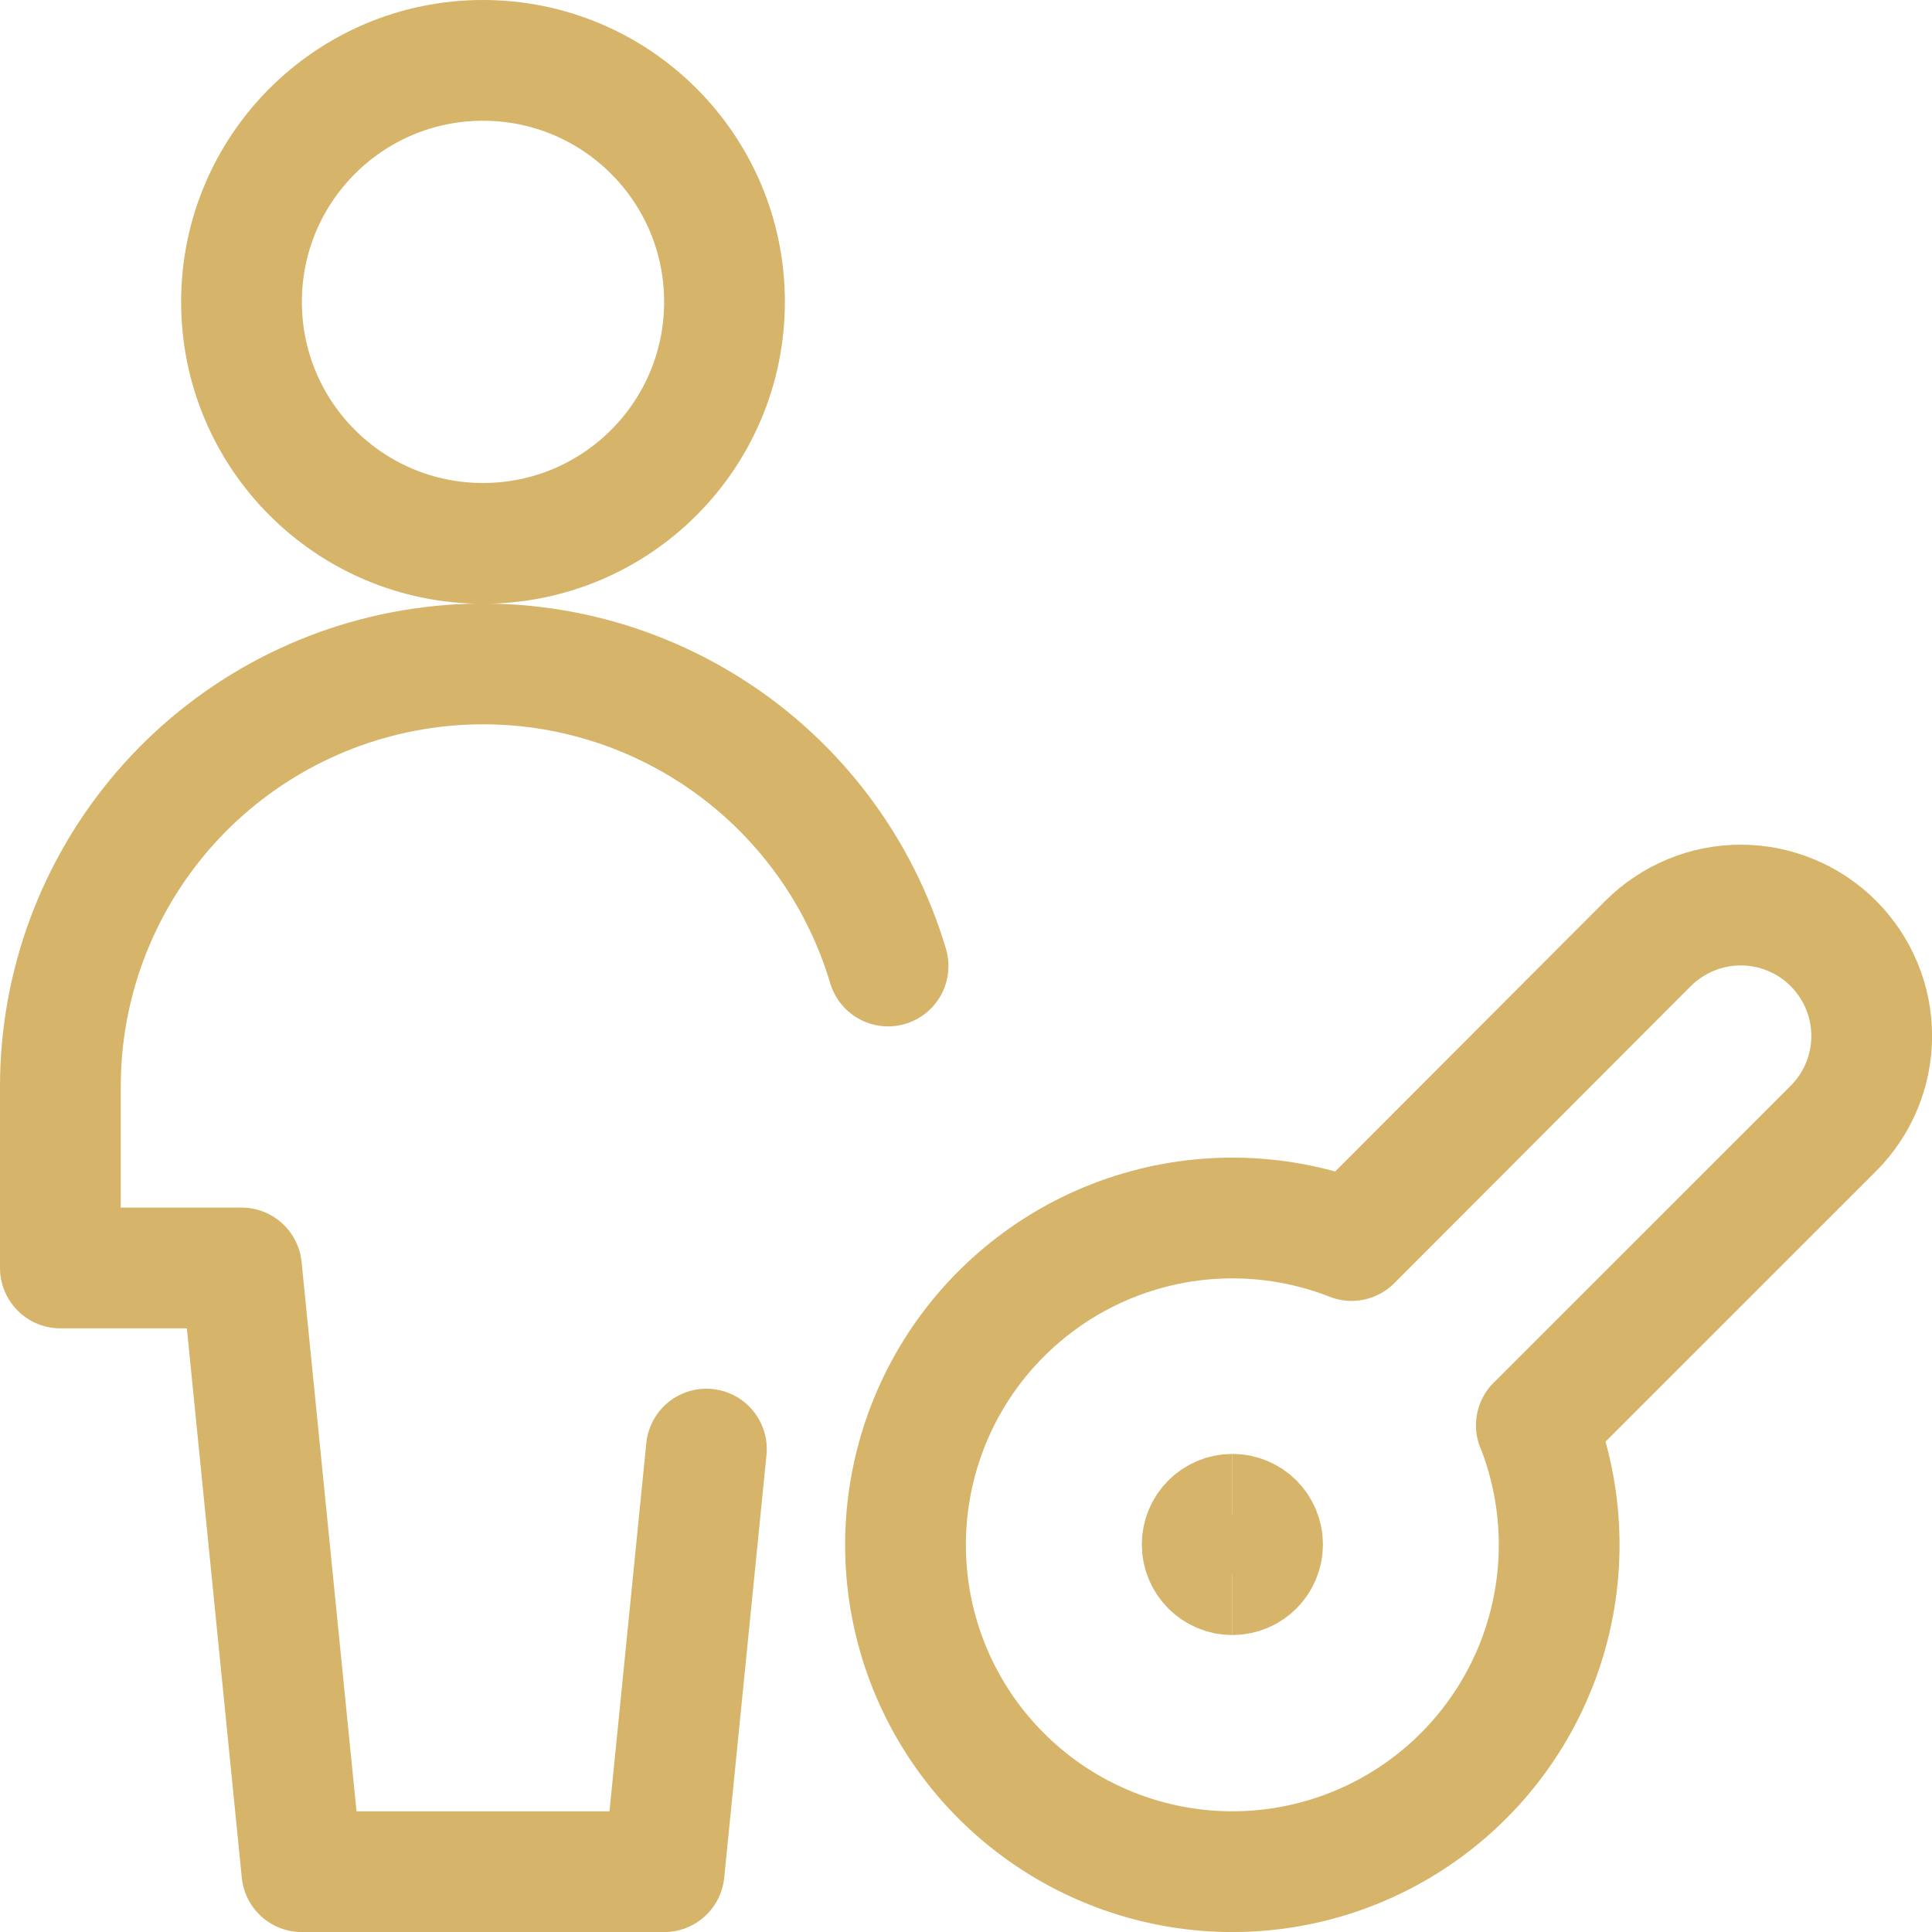
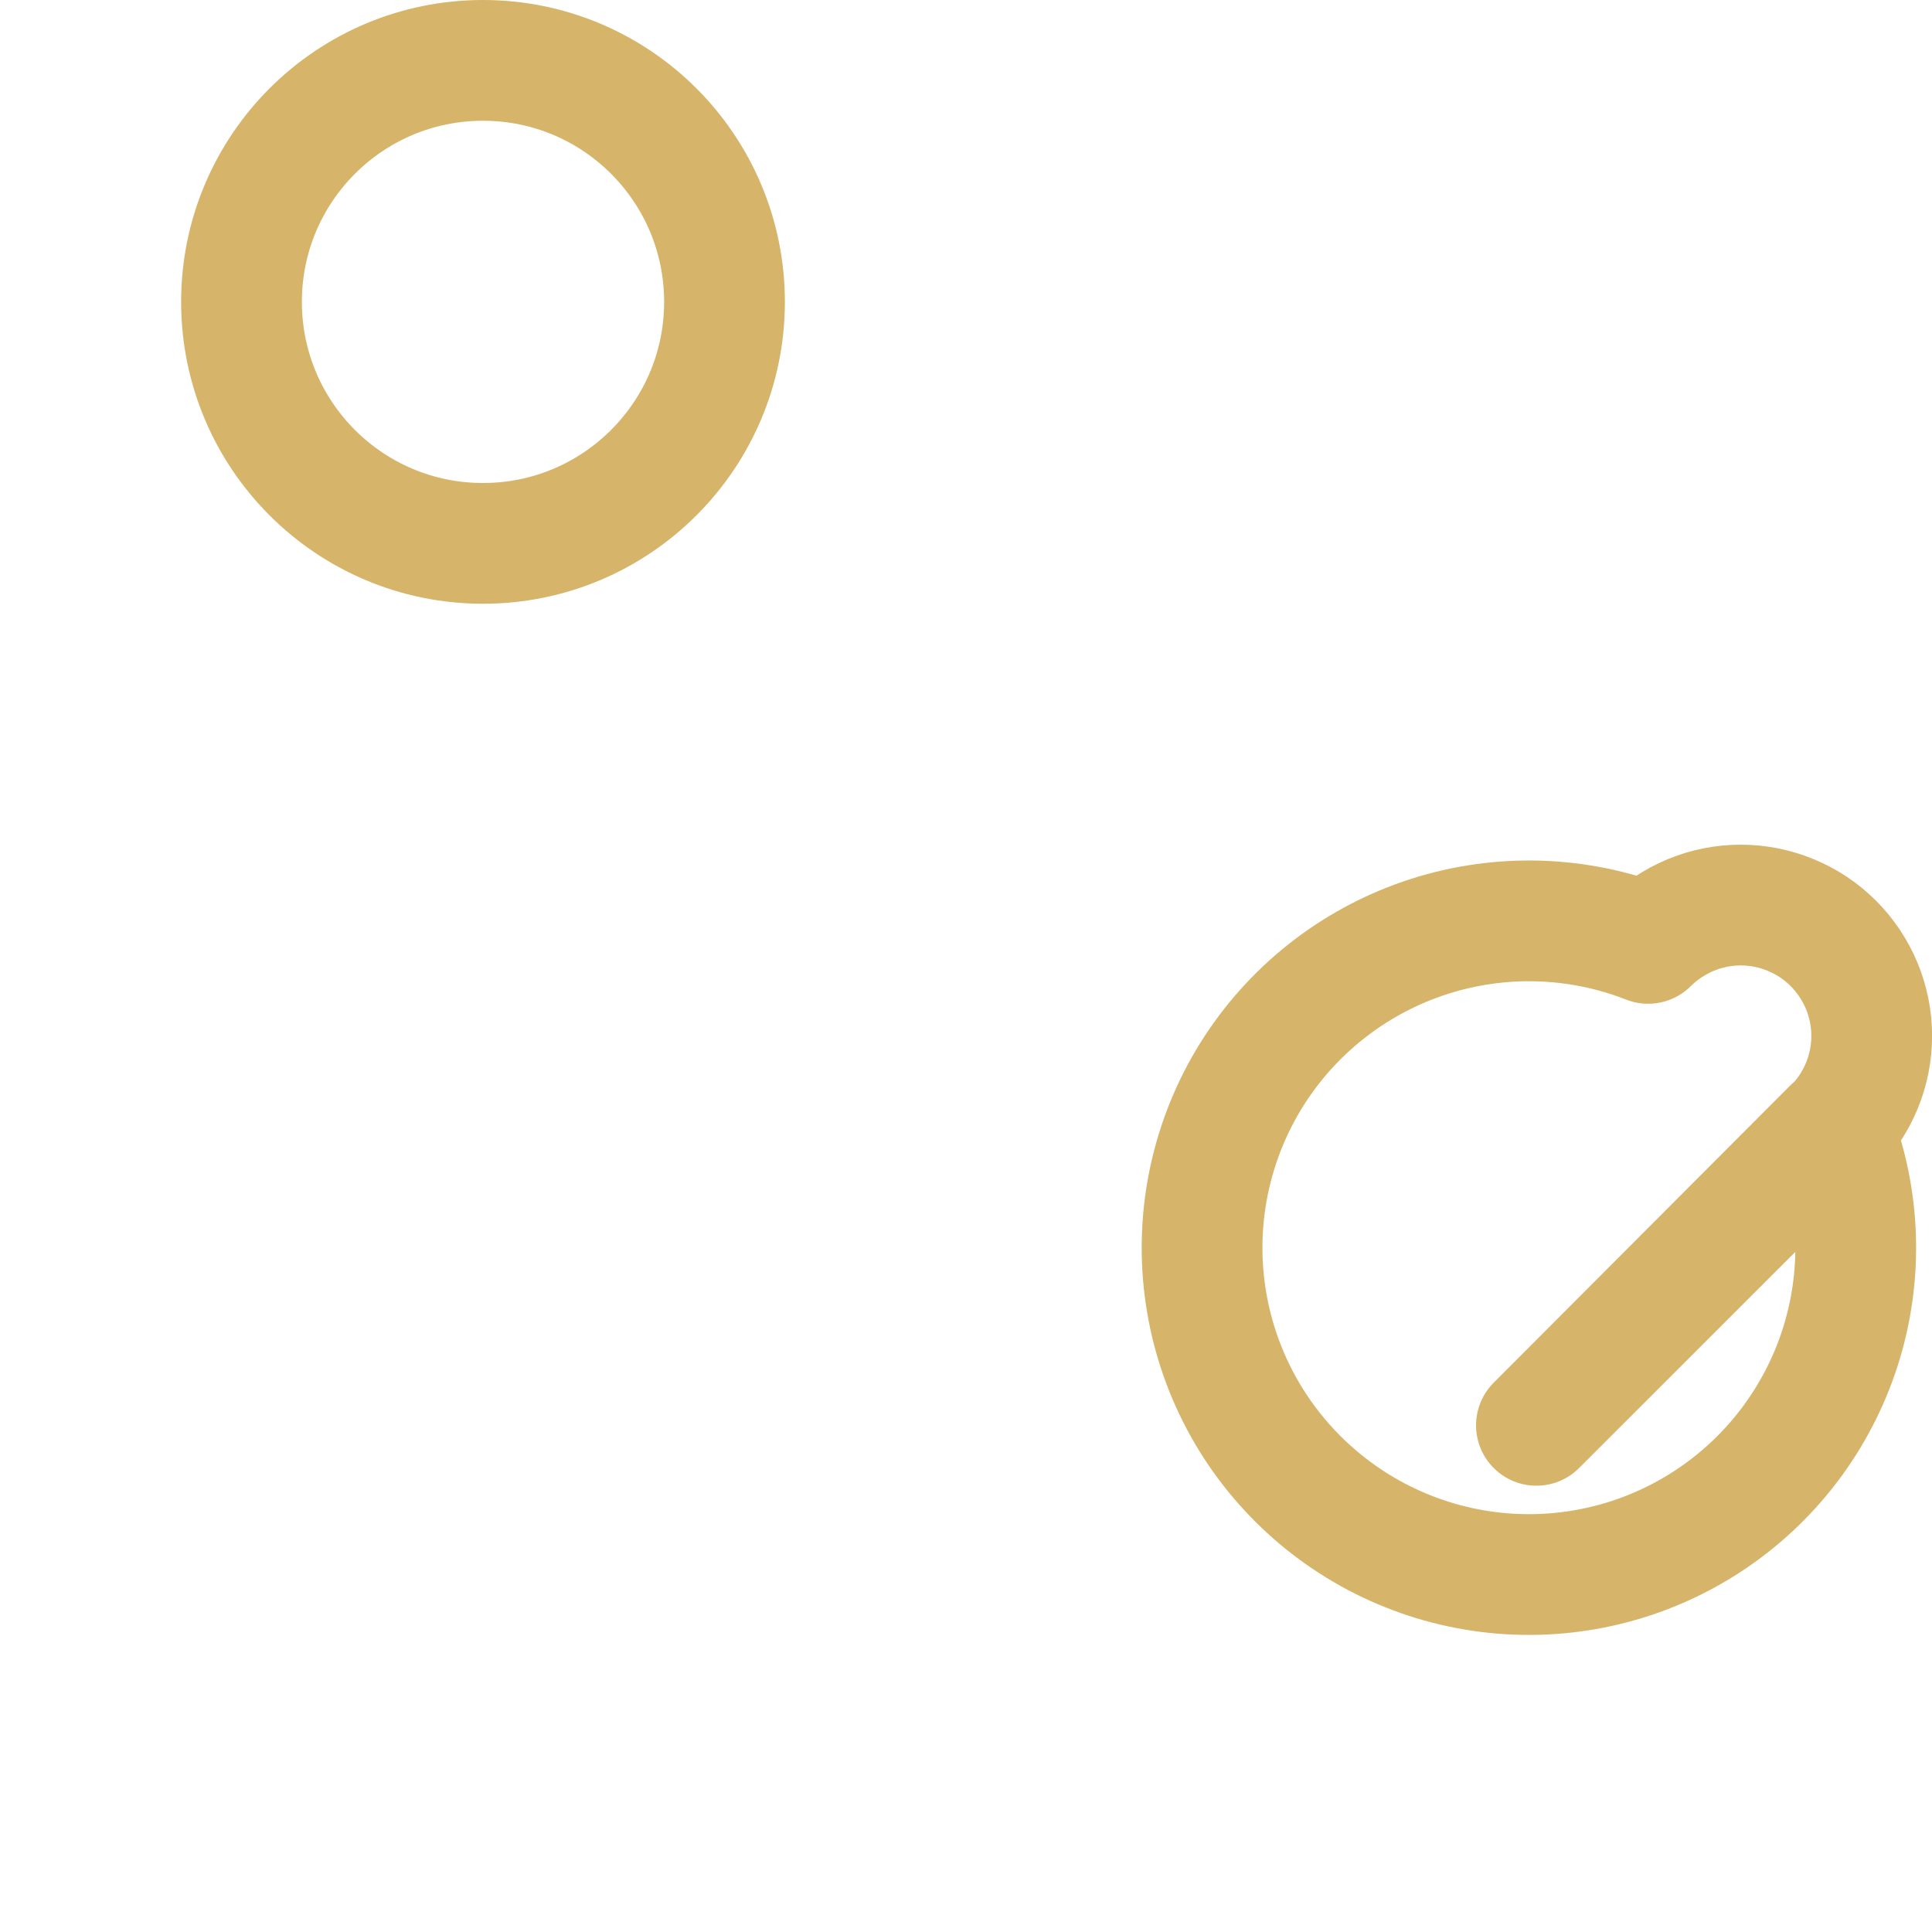
<svg xmlns="http://www.w3.org/2000/svg" fill="none" viewBox="0 0 24 24" id="Single-Neutral-Actions-Key--Streamline-Ultimate" height="24" width="24">
  <desc>
    Single Neutral Actions Key Streamline Icon: https://streamlinehq.com
  </desc>
-   <path stroke="#d6b469" d="M15.309 19.561c-0.207 0 -0.375 -0.168 -0.375 -0.375s0.168 -0.375 0.375 -0.375" stroke-width="1.5" />
-   <path stroke="#d6b469" d="M15.309 19.561c0.207 0 0.375 -0.168 0.375 -0.375s-0.168 -0.375 -0.375 -0.375" stroke-width="1.5" />
-   <path stroke="#d6b469" stroke-linecap="round" stroke-linejoin="round" d="m19.086 17.706 3.688 -3.687c0.151 -0.151 0.271 -0.33 0.353 -0.528 0.082 -0.197 0.124 -0.409 0.124 -0.622 0 -0.213 -0.042 -0.425 -0.124 -0.622 -0.082 -0.197 -0.202 -0.377 -0.353 -0.528 -0.151 -0.151 -0.33 -0.271 -0.528 -0.352 -0.197 -0.082 -0.409 -0.124 -0.622 -0.124 -0.214 0 -0.425 0.042 -0.622 0.124 -0.197 0.082 -0.377 0.202 -0.528 0.352l-3.684 3.691c-0.868 -0.34 -1.827 -0.371 -2.716 -0.087 -0.888 0.284 -1.652 0.865 -2.163 1.645 -0.51 0.78 -0.737 1.713 -0.641 2.64 0.096 0.928 0.508 1.794 1.168 2.453 0.659 0.659 1.526 1.072 2.453 1.168 0.927 0.096 1.86 -0.13 2.64 -0.641 0.78 -0.51 1.361 -1.274 1.645 -2.162 0.284 -0.888 0.253 -1.847 -0.087 -2.716l-0.004 -0.004Z" stroke-width="1.5" />
+   <path stroke="#d6b469" stroke-linecap="round" stroke-linejoin="round" d="m19.086 17.706 3.688 -3.687c0.151 -0.151 0.271 -0.33 0.353 -0.528 0.082 -0.197 0.124 -0.409 0.124 -0.622 0 -0.213 -0.042 -0.425 -0.124 -0.622 -0.082 -0.197 -0.202 -0.377 -0.353 -0.528 -0.151 -0.151 -0.33 -0.271 -0.528 -0.352 -0.197 -0.082 -0.409 -0.124 -0.622 -0.124 -0.214 0 -0.425 0.042 -0.622 0.124 -0.197 0.082 -0.377 0.202 -0.528 0.352c-0.868 -0.34 -1.827 -0.371 -2.716 -0.087 -0.888 0.284 -1.652 0.865 -2.163 1.645 -0.51 0.78 -0.737 1.713 -0.641 2.64 0.096 0.928 0.508 1.794 1.168 2.453 0.659 0.659 1.526 1.072 2.453 1.168 0.927 0.096 1.86 -0.13 2.64 -0.641 0.78 -0.51 1.361 -1.274 1.645 -2.162 0.284 -0.888 0.253 -1.847 -0.087 -2.716l-0.004 -0.004Z" stroke-width="1.5" />
  <path stroke="#d6b469" stroke-linecap="round" stroke-linejoin="round" d="M6 6.75c1.657 0 3 -1.343 3 -3s-1.343 -3 -3 -3 -3 1.343 -3 3 1.343 3 3 3Z" stroke-width="1.5" />
-   <path stroke="#d6b469" stroke-linecap="round" stroke-linejoin="round" d="M11.032 12c-0.36 -1.209 -1.143 -2.248 -2.206 -2.927 -1.063 -0.679 -2.335 -0.953 -3.584 -0.77 -1.248 0.182 -2.389 0.808 -3.214 1.762 -0.825 0.955 -1.279 2.174 -1.278 3.436v2.25H3l0.75 7.5h4.5l0.525 -5.25" stroke-width="1.5" />
</svg>